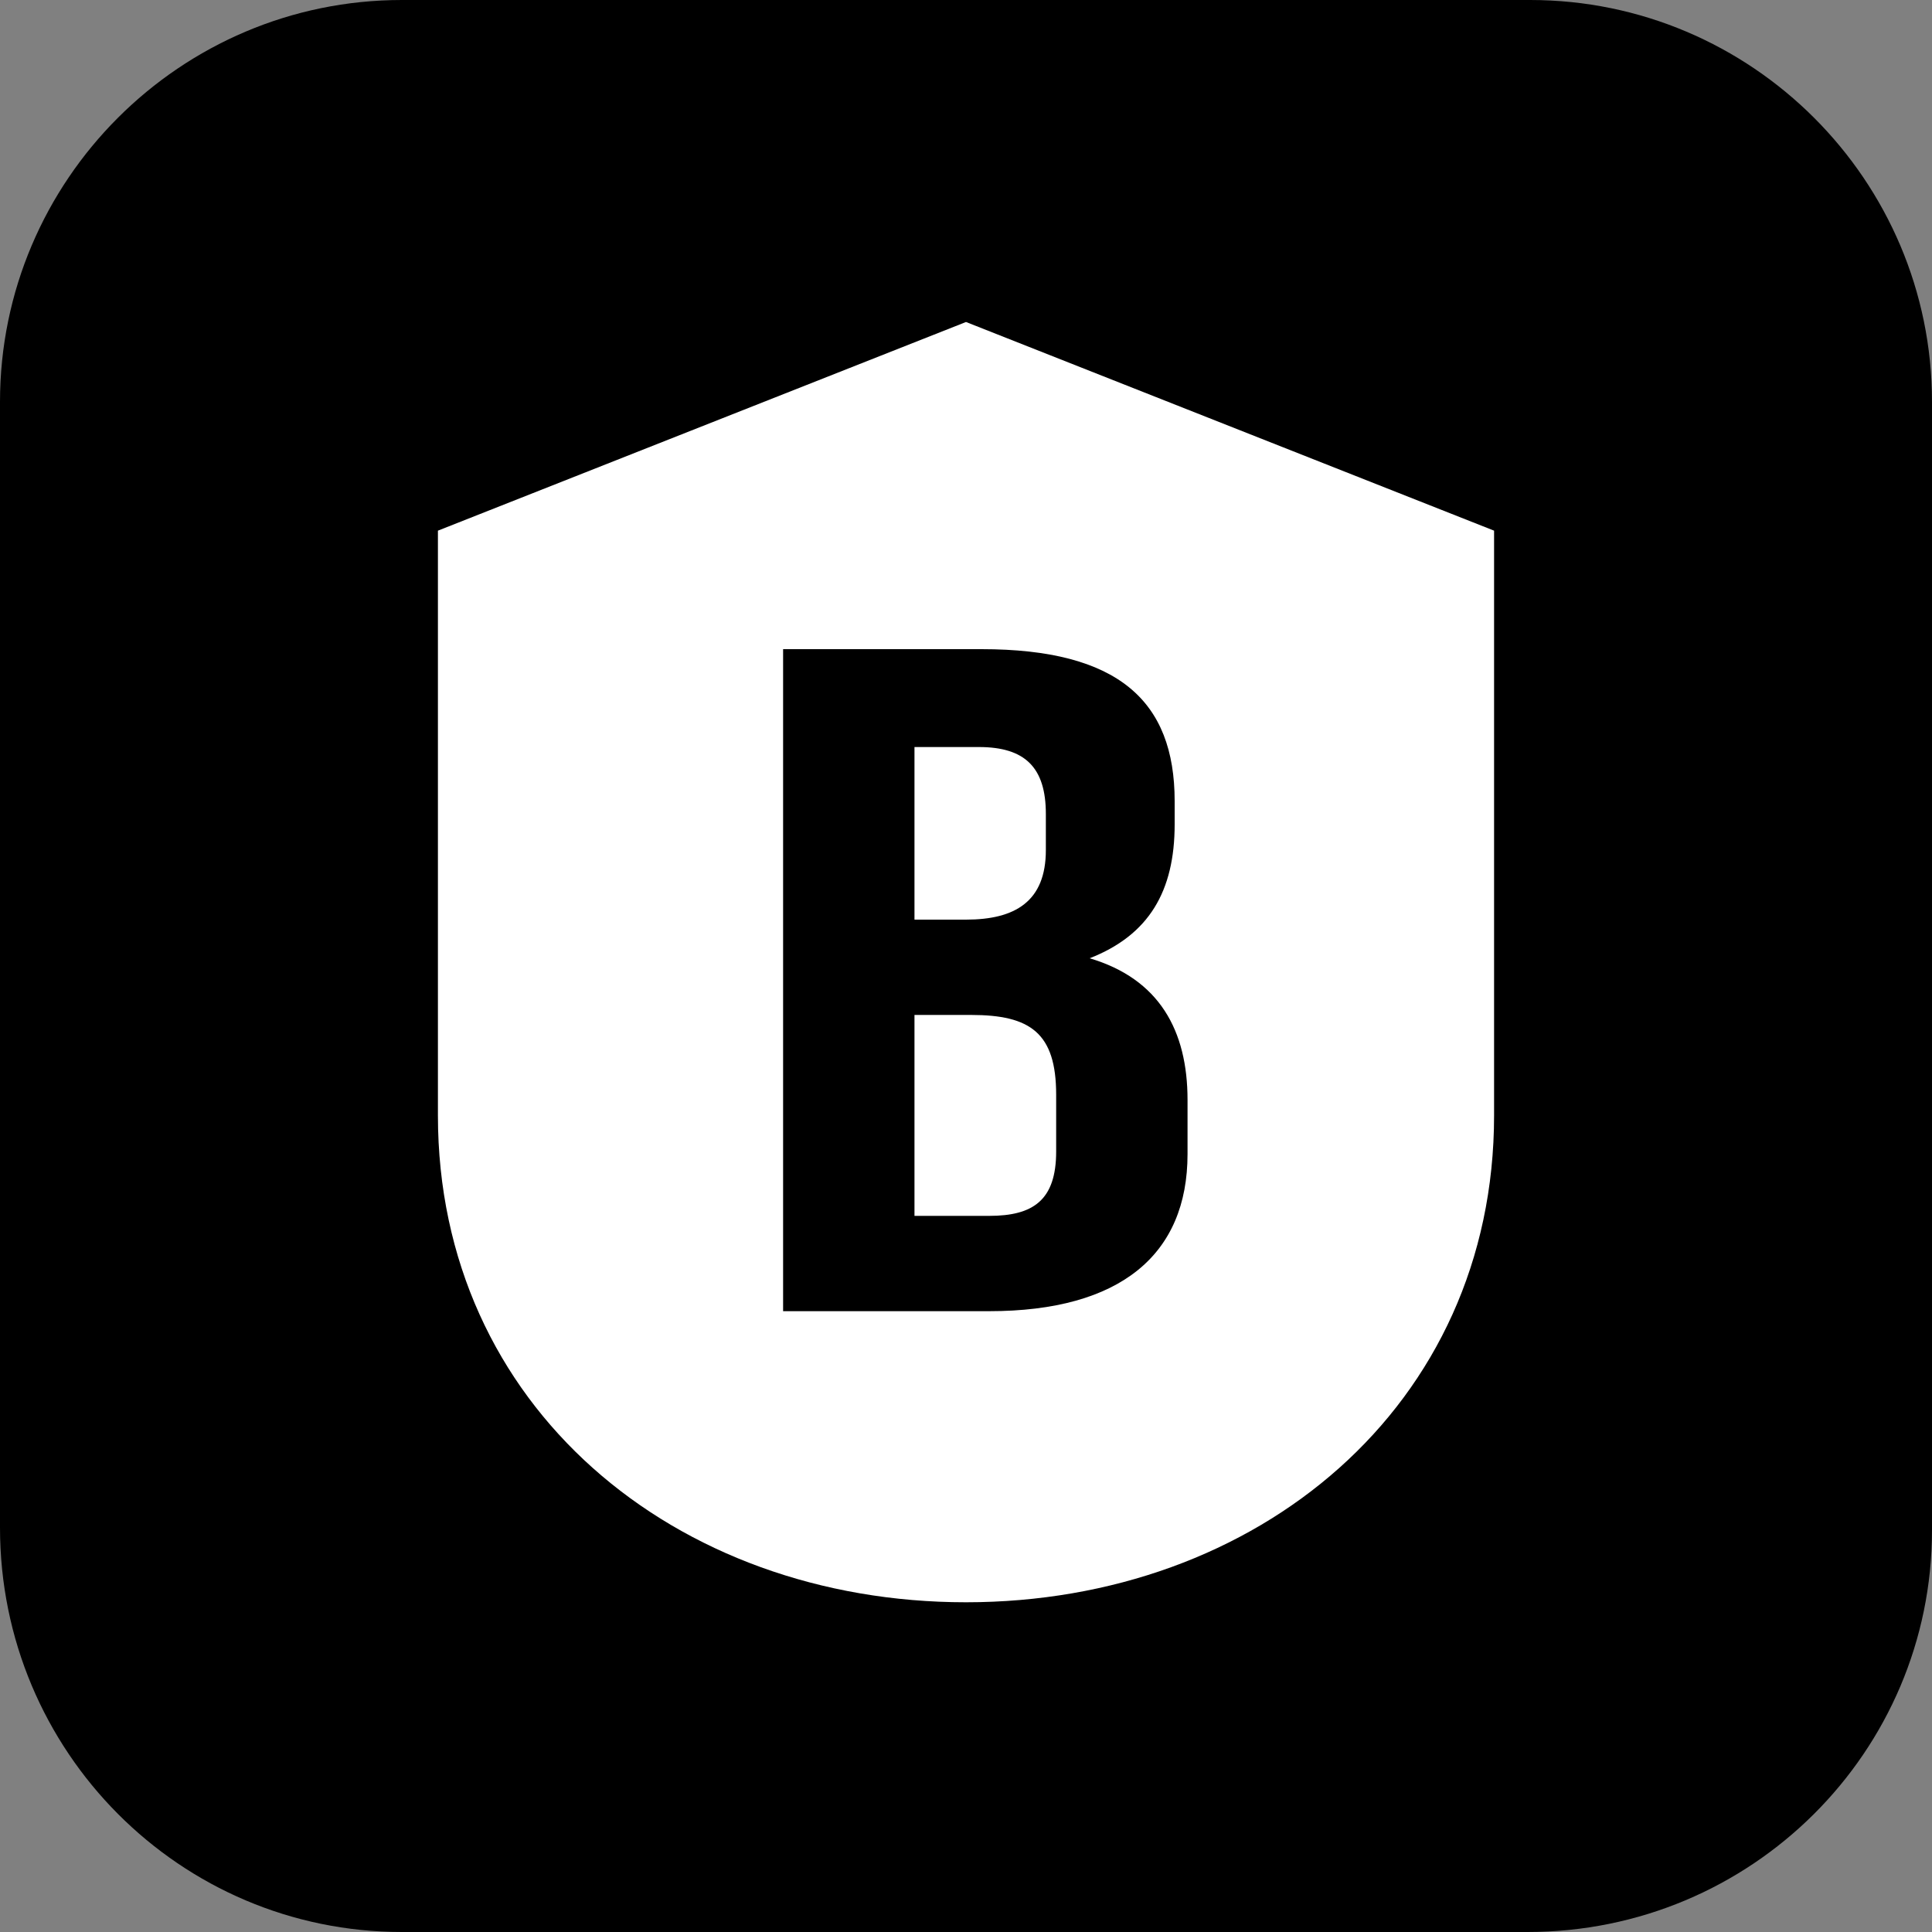
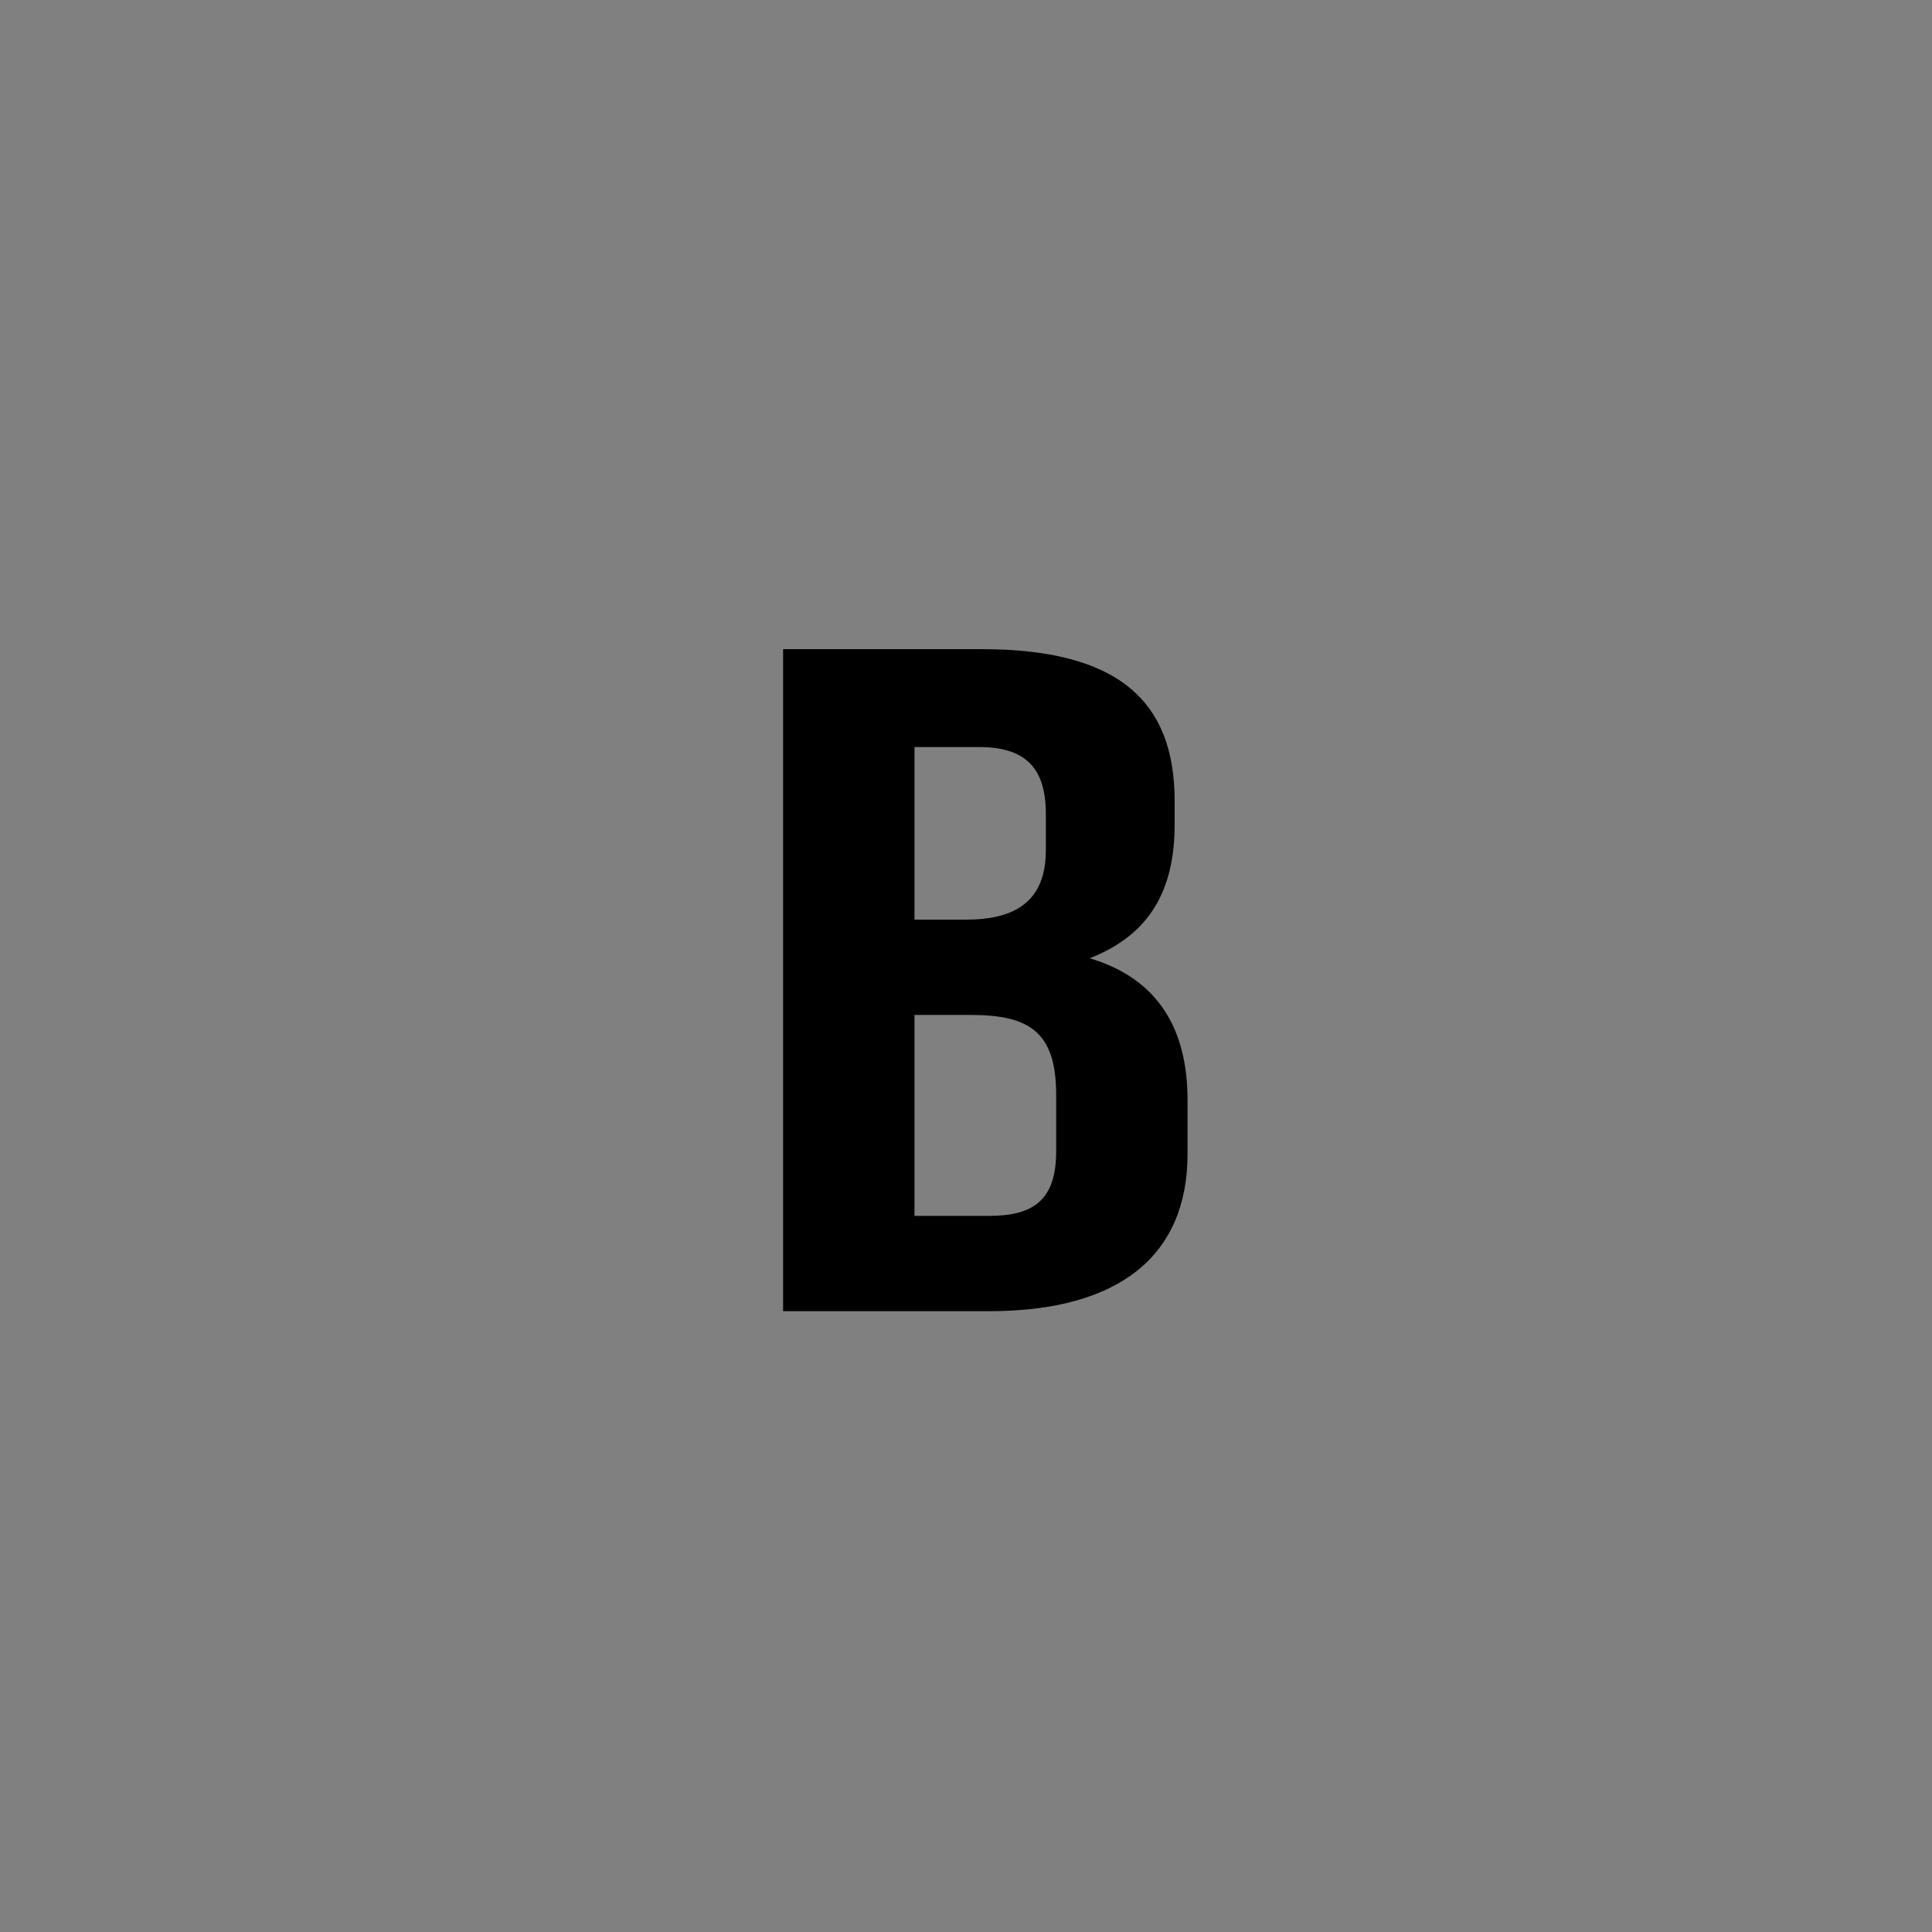
<svg xmlns="http://www.w3.org/2000/svg" id="Слой_1" x="0px" y="0px" viewBox="0 0 75 75" xml:space="preserve">
  <rect x="0" y="0" width="75" height="75" fill="#808080" stroke="none" />
  <g>
-     <path d="M59.4,0H15.6C7,0,0,7,0,15.6v43.7C0,68,7,75,15.6,75h43.7C68,75,75,68,75,59.4V15.6C75,7,68,0,59.4,0z" />
    <g>
-       <path fill="#FFFFFF" d="M58,20.6l-20.5-8.1L17,20.6v22.7c0,11.3,9.2,18.9,20.5,18.9S58,54.6,58,43.3L58,20.6z" />
      <path d="M45.6,31.1V32c0,2.6-1,4.3-3.3,5.2c2.7,0.8,3.8,2.8,3.8,5.5v2.1c0,3.9-2.6,6.1-7.7,6.1h-8V25.2h7.7 C43.4,25.2,45.6,27.2,45.6,31.1z M35.5,28.9v6.8h2c1.9,0,3.1-0.7,3.1-2.7v-1.4c0-1.8-0.8-2.6-2.6-2.6H35.5z M35.5,39.3v7.9h2.9 c1.7,0,2.6-0.6,2.6-2.5v-2.2c0-2.4-1-3.1-3.3-3.1H35.5z" />
    </g>
  </g>
</svg>